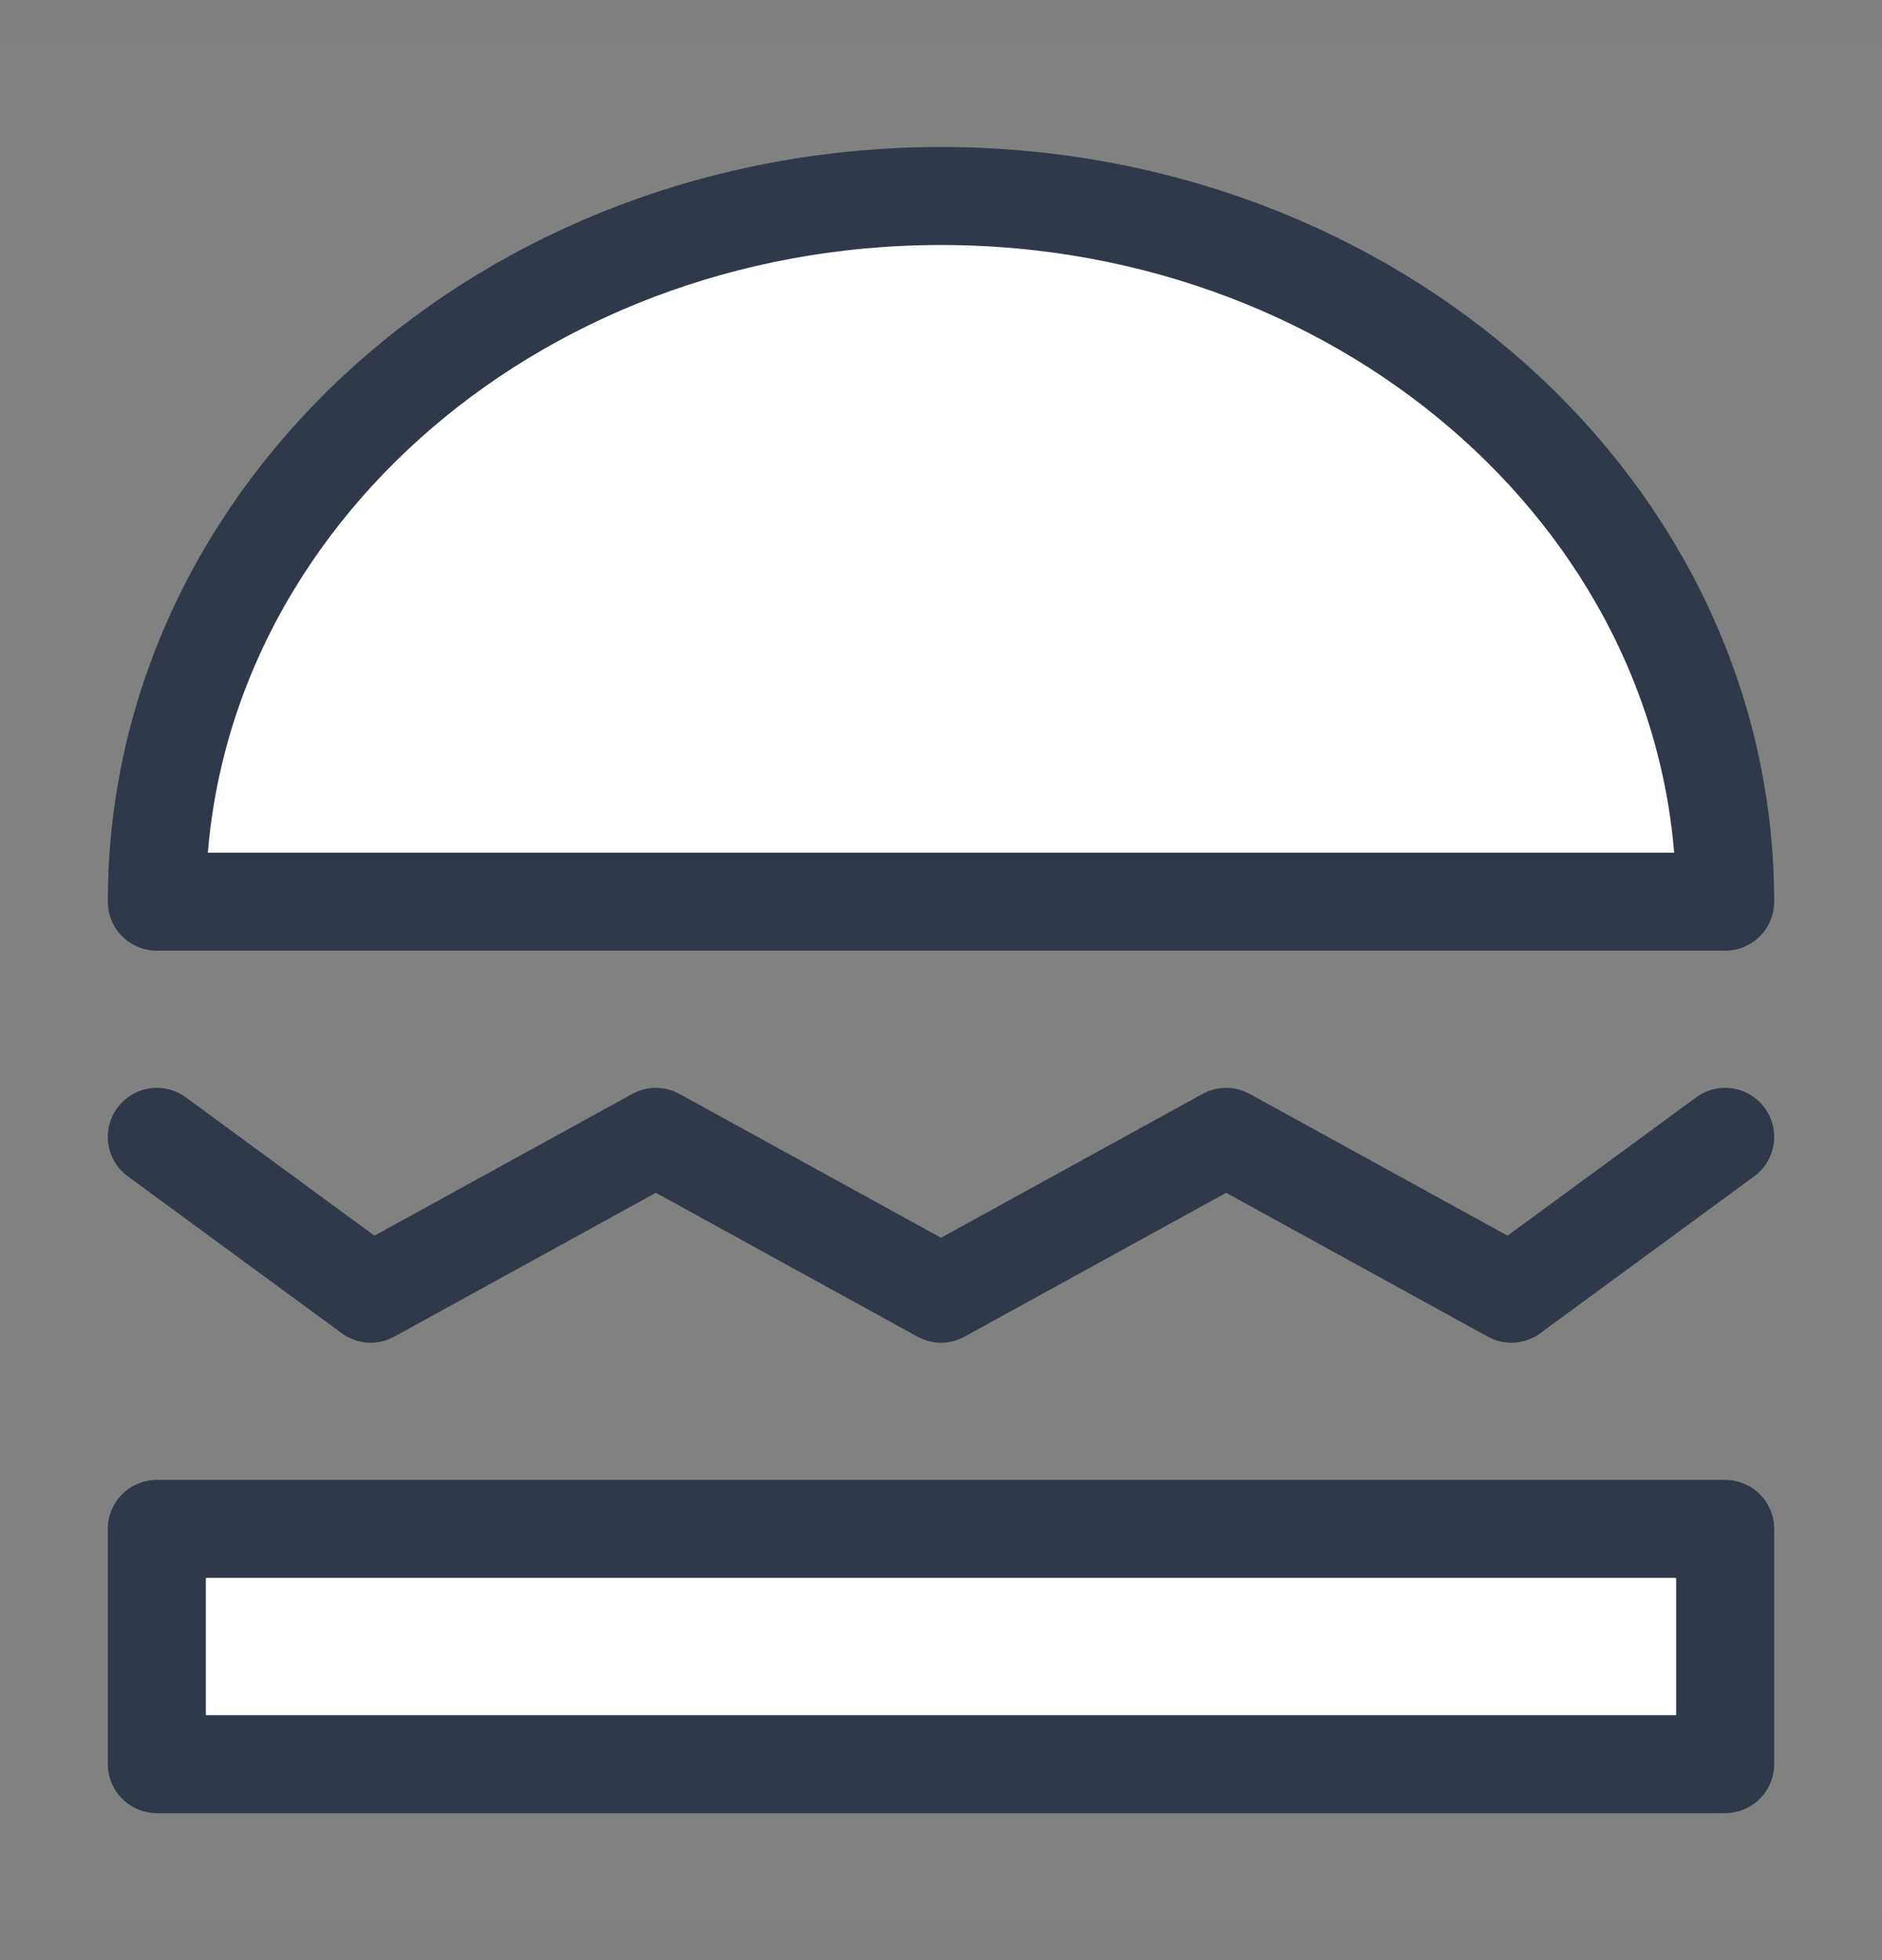
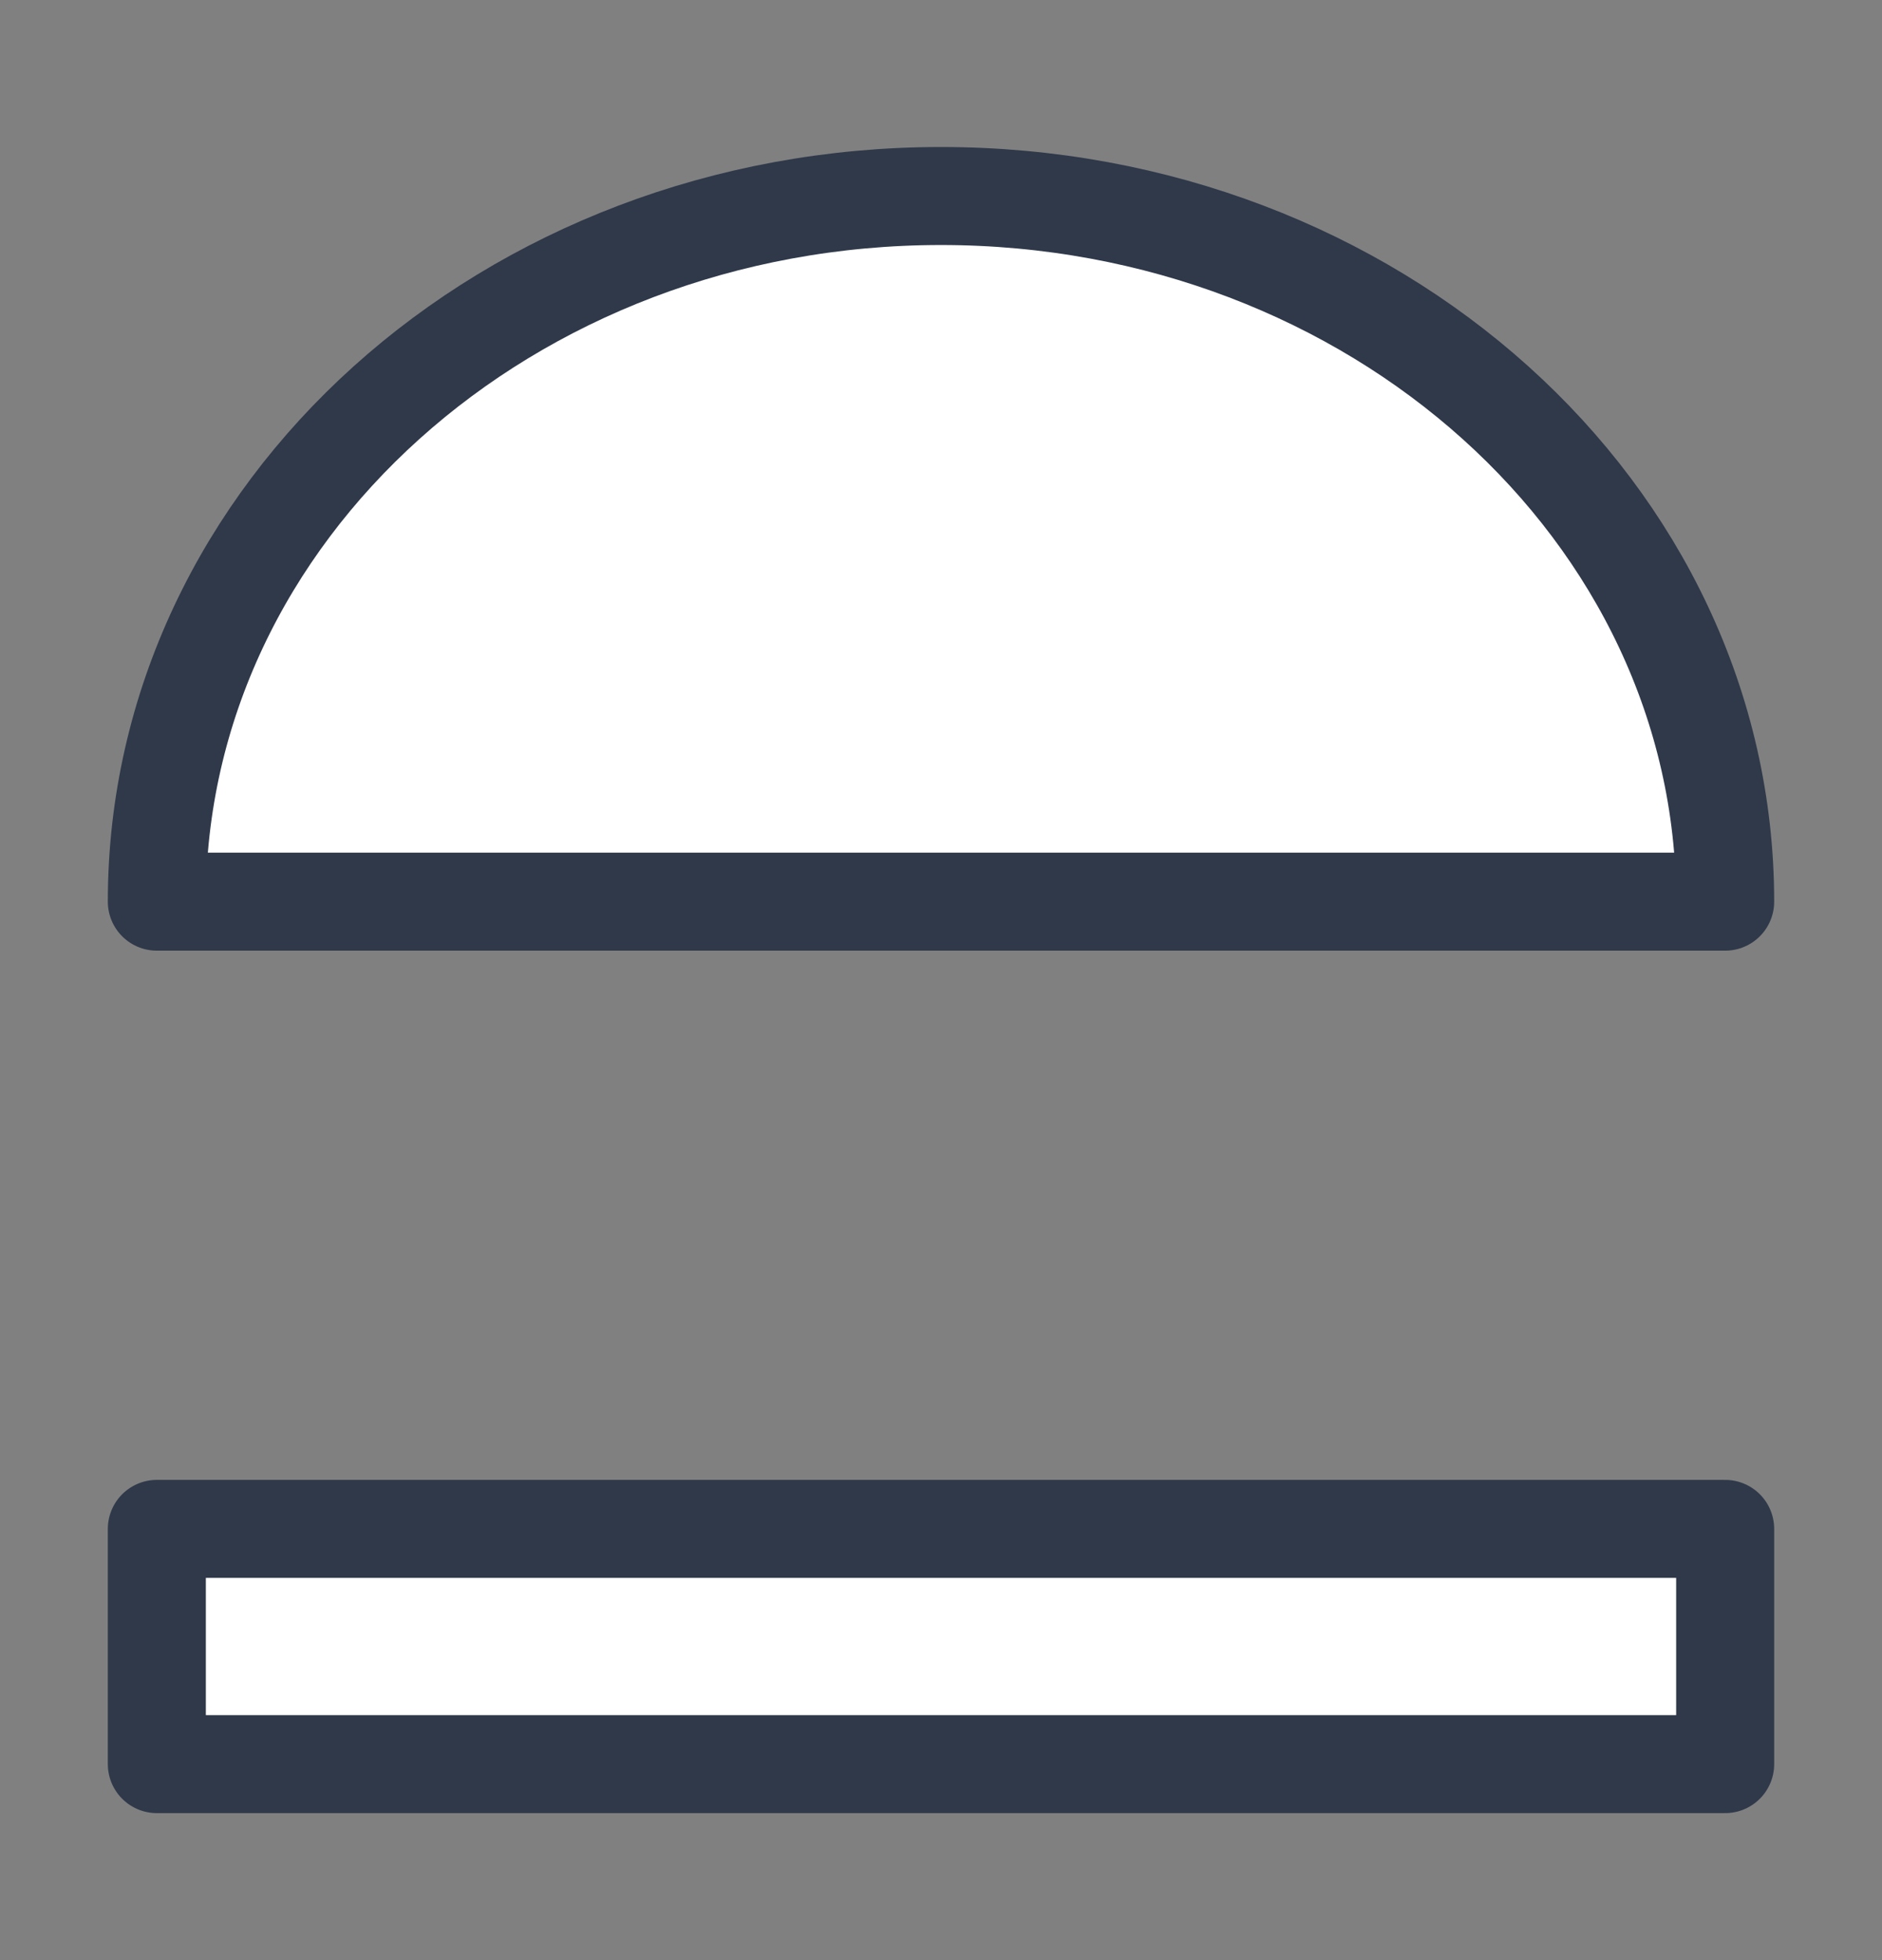
<svg xmlns="http://www.w3.org/2000/svg" width="24" height="25" viewBox="0 0 24 25" fill="none">
  <rect x="0" y="0" width="24" height="25" fill="#808080" stroke="none" />
-   <path d="M24 0.5H0V24.5H24V0.5Z" fill="white" fill-opacity="0.01" />
-   <path fill-rule="evenodd" clip-rule="evenodd" d="M22 11.5C22 6.529 17.523 2.5 12 2.5C6.477 2.5 2 6.529 2 11.5H22Z" fill="white" stroke="#2F394A" stroke-width="1.25" stroke-linecap="round" stroke-linejoin="round" />
+   <path fill-rule="evenodd" clip-rule="evenodd" d="M22 11.5C22 6.529 17.523 2.5 12 2.5C6.477 2.5 2 6.529 2 11.5Z" fill="white" stroke="#2F394A" stroke-width="1.25" stroke-linecap="round" stroke-linejoin="round" />
  <path d="M22 19.5H2V22.5H22V19.5Z" fill="white" stroke="#2F394A" stroke-width="1.25" stroke-linecap="round" stroke-linejoin="round" />
-   <path d="M2 14.5L4.727 16.5L8.364 14.5L12 16.5L15.636 14.5L19.273 16.5L22 14.5" stroke="#2F394A" stroke-width="1.25" stroke-linecap="round" stroke-linejoin="round" />
</svg>